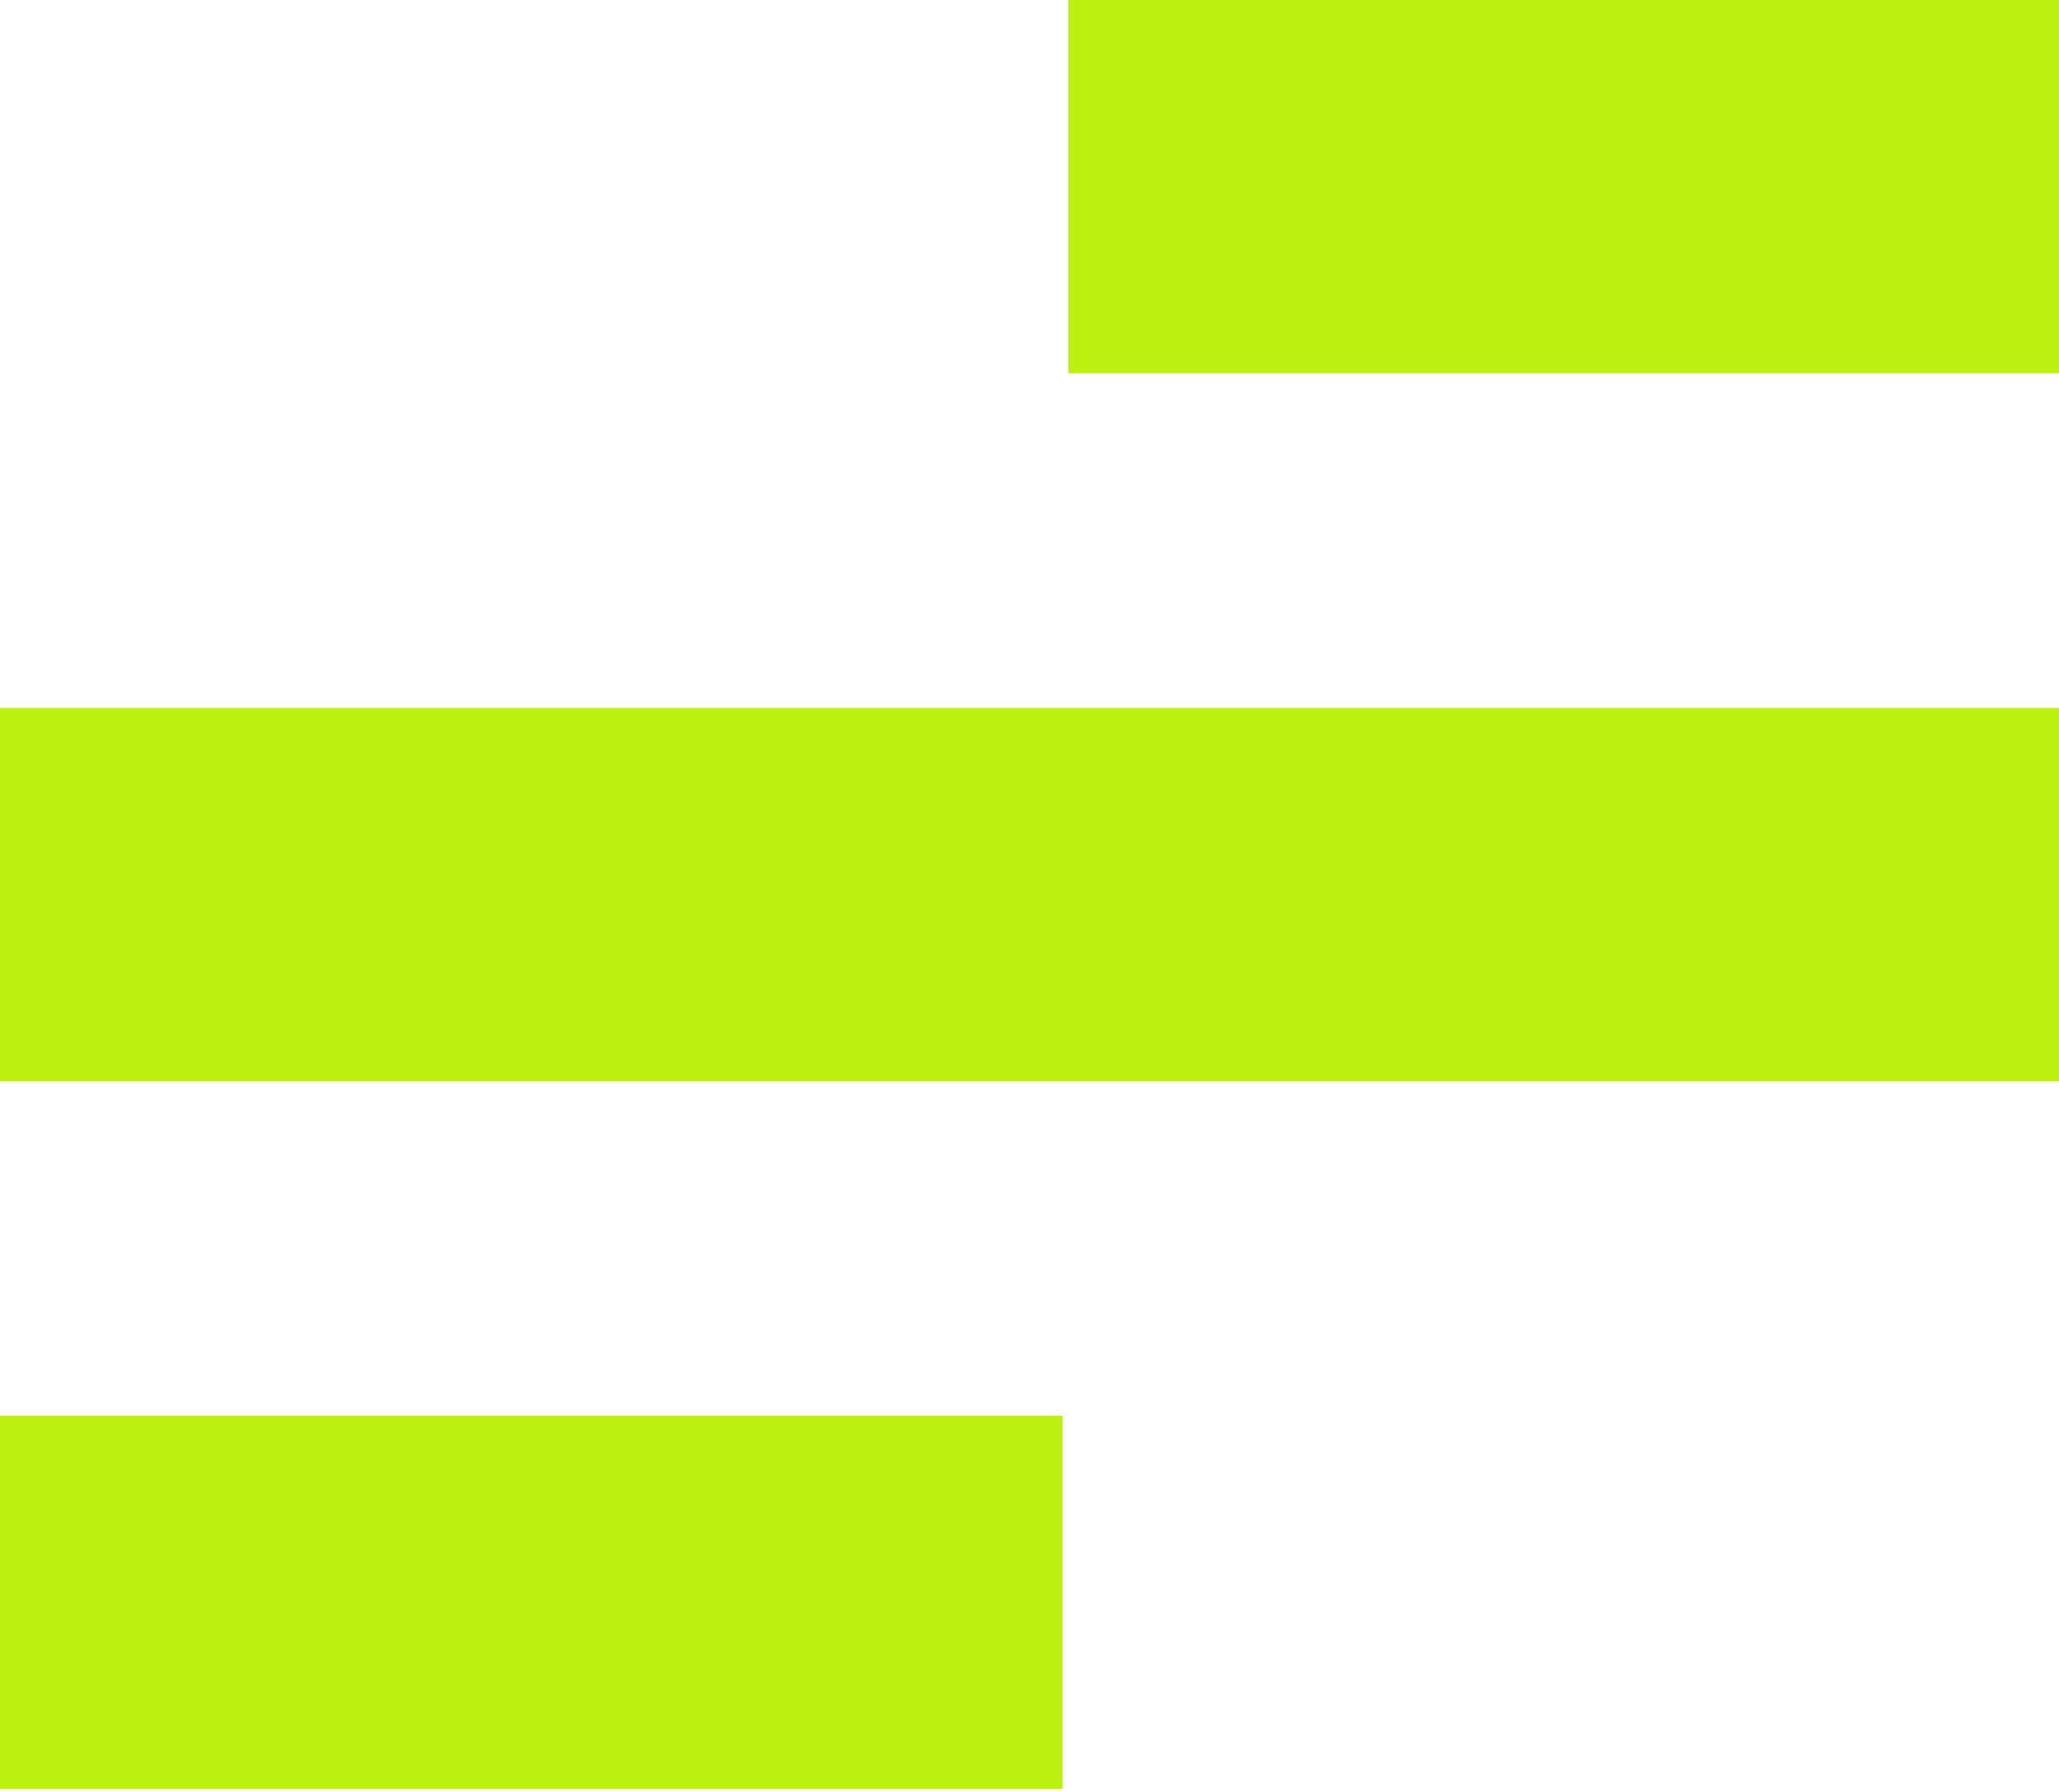
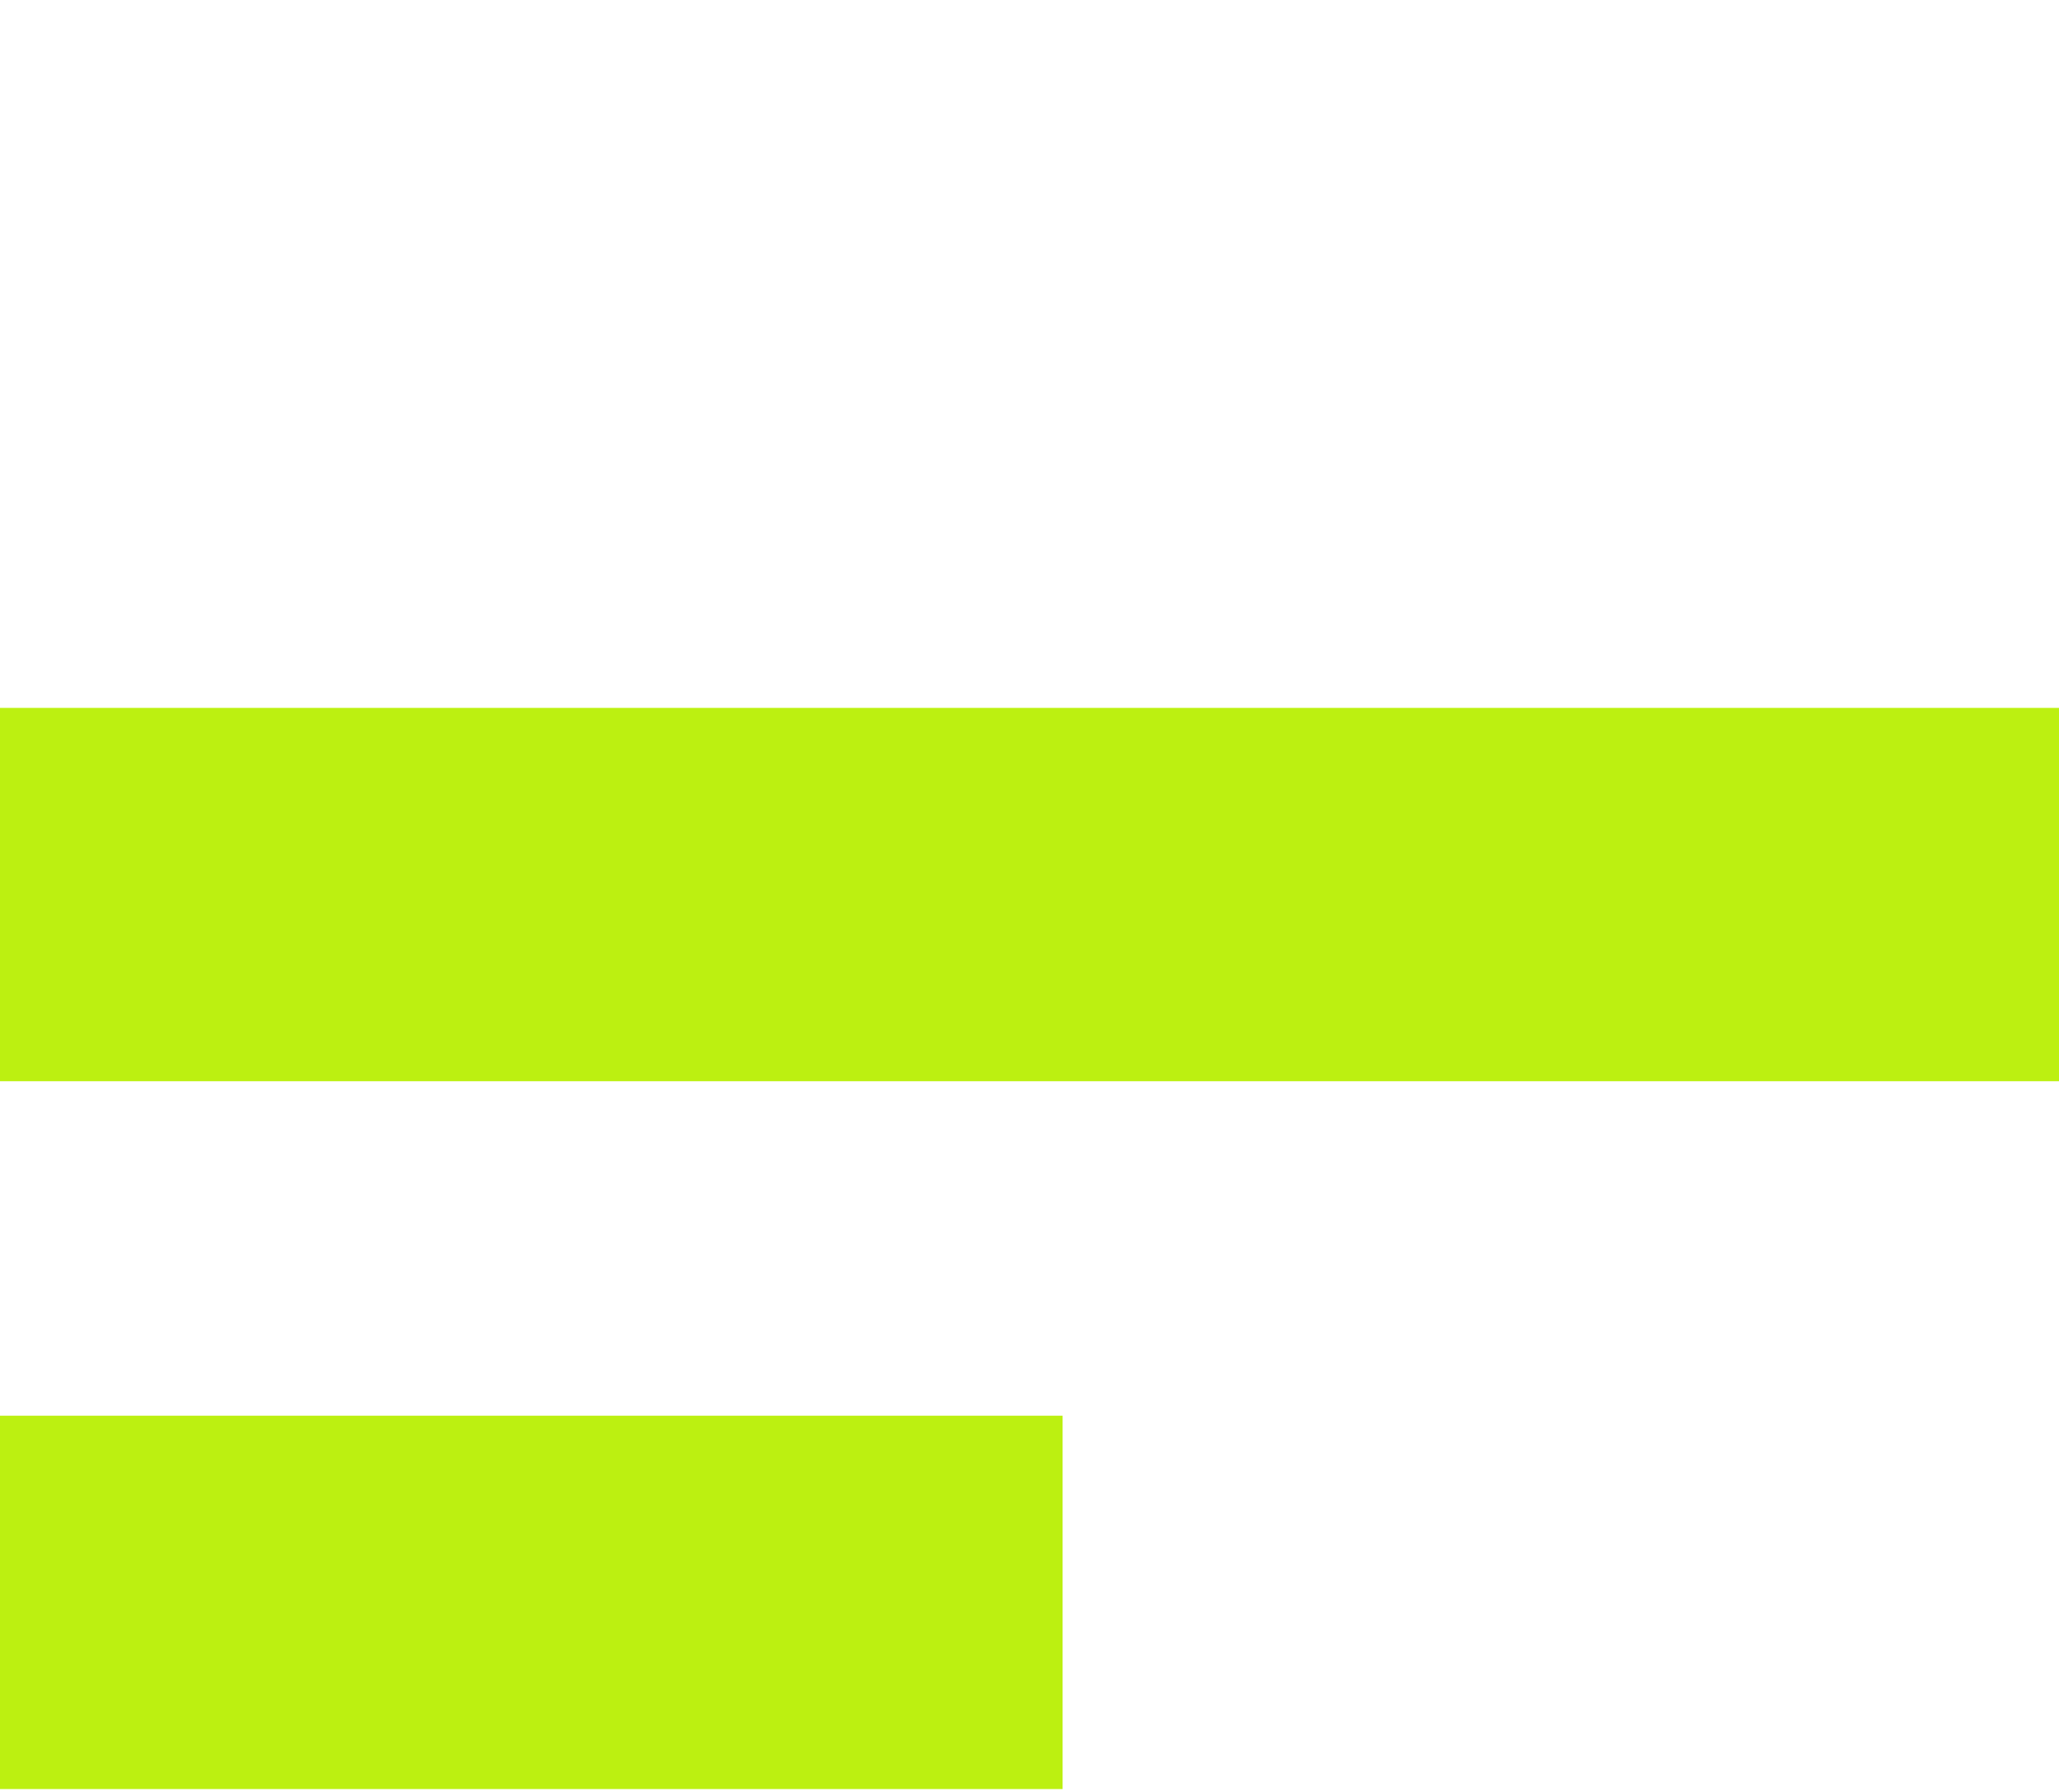
<svg xmlns="http://www.w3.org/2000/svg" viewBox="0 0 586 510" fill="none">
-   <path d="M304.056 0H606.492V106.259H304.056V0Z" fill="#BCF011" />
  <path d="M0 201.484H606.48V307.743H0V201.484Z" fill="#BCF011" />
  <path d="M0 402.955H302.425V509.214H0V402.955Z" fill="#BCF011" />
</svg>